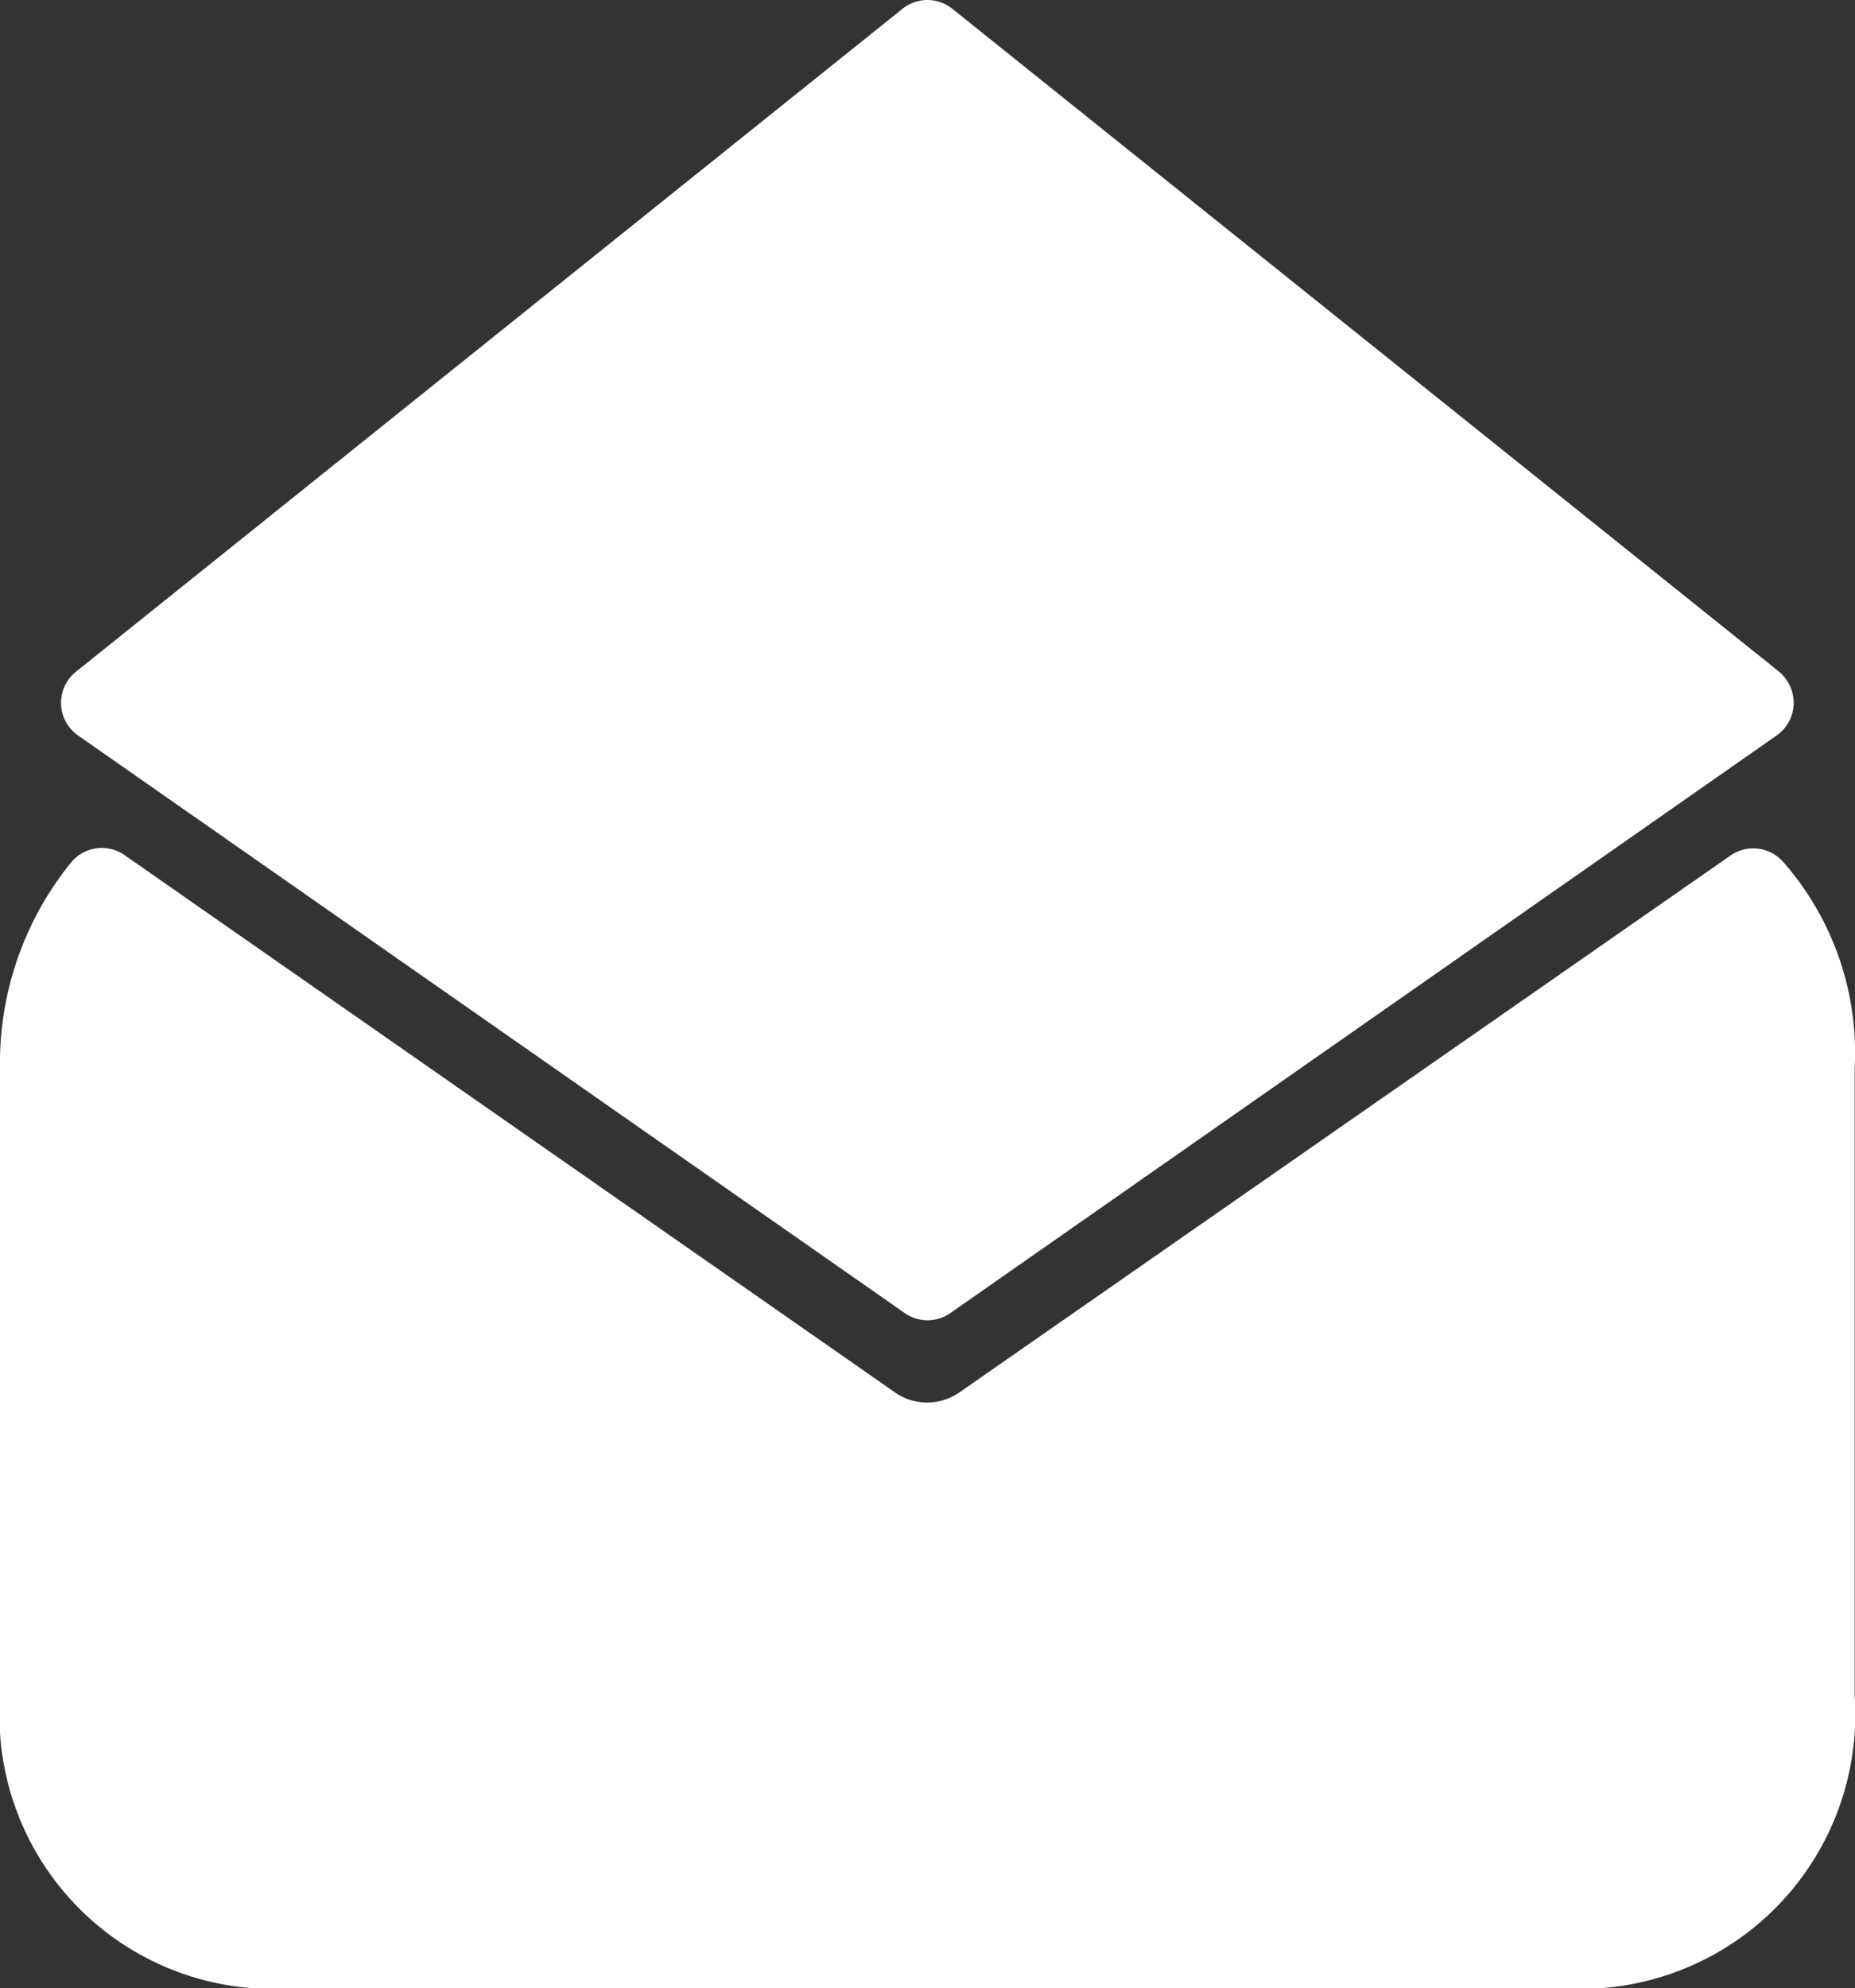
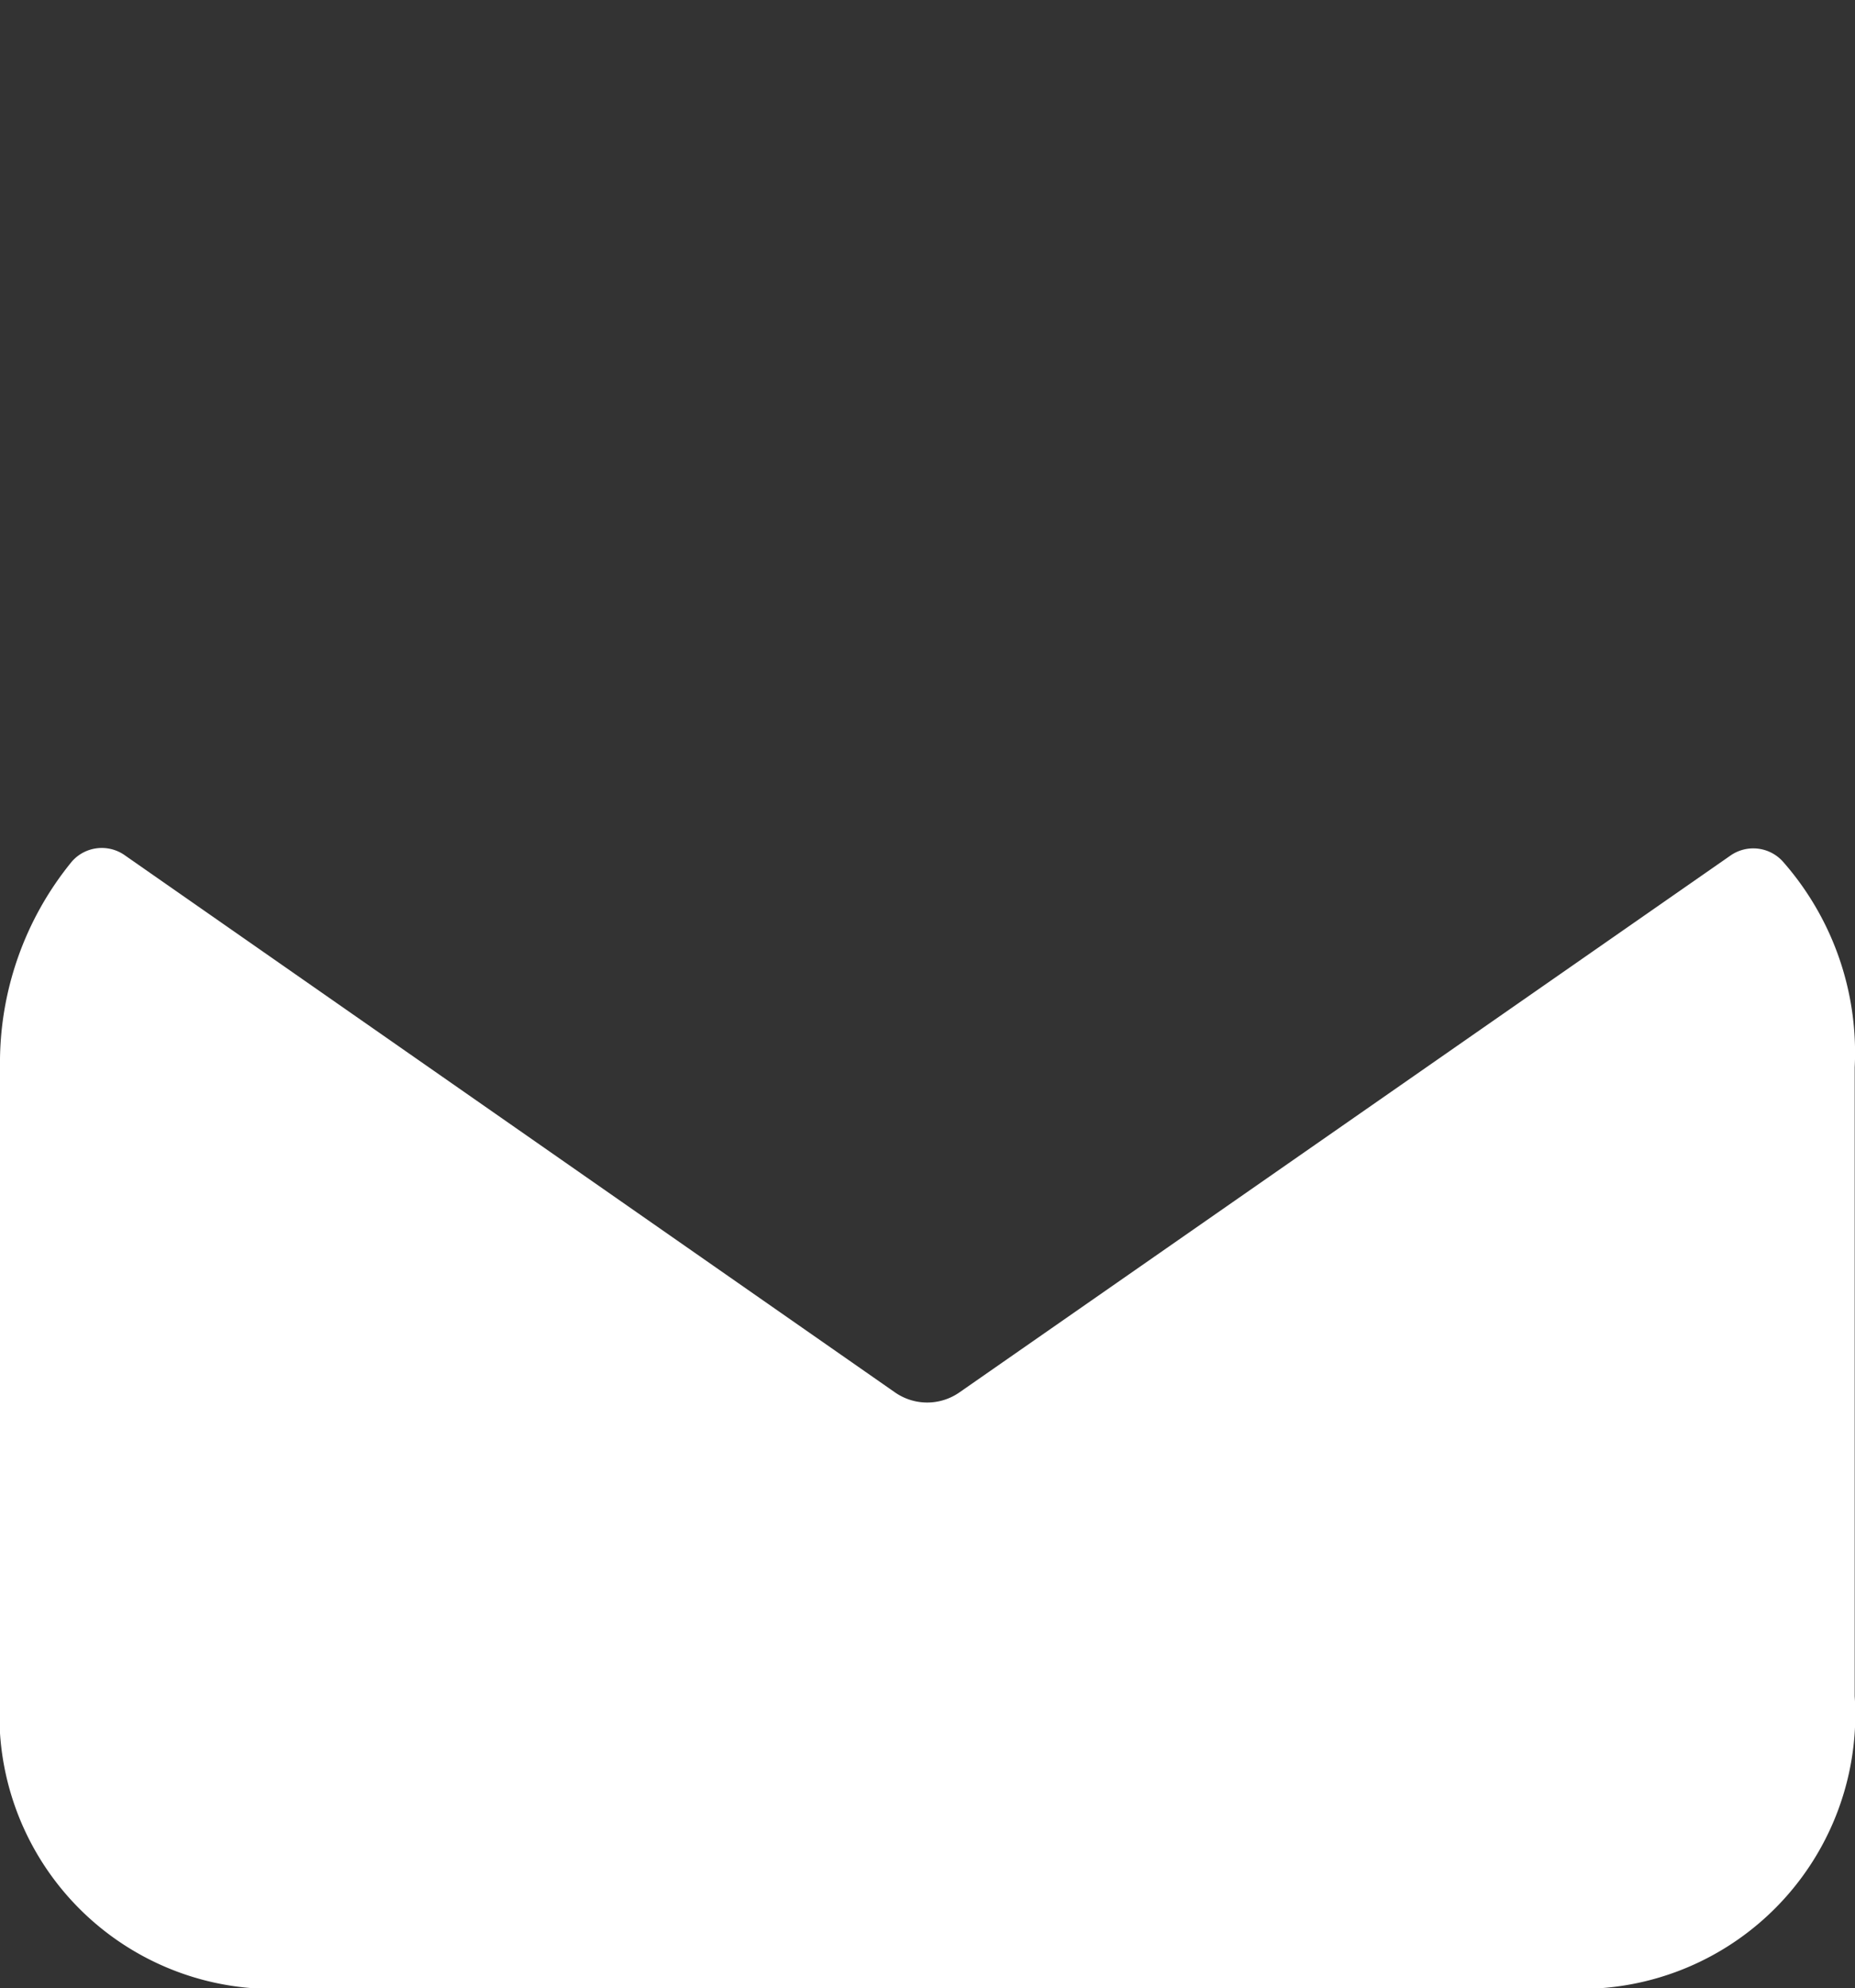
<svg xmlns="http://www.w3.org/2000/svg" width="18.624" height="19.953" viewBox="0 0 18.624 19.953">
  <rect x="0" y="0" width="18.624" height="19.953" fill="#333333" stroke="none" />
  <g id="mail" transform="translate(-13.327 0)">
    <g id="Group_2" data-name="Group 2" transform="translate(13.327 8.509)">
      <g id="Group_1" data-name="Group 1" transform="translate(0)">
        <path id="Path_4" data-name="Path 4" d="M31.226,170.86a.4.4,0,0,0-.53-.056l-7.735,5.383a.566.566,0,0,1-.65,0L14.583,170.8a.4.4,0,0,0-.534.06,3.19,3.19,0,0,0-.722,2.061v6.328a2.746,2.746,0,0,0,2.931,2.919H29.017a2.754,2.754,0,0,0,2.931-2.931v-6.312A2.9,2.9,0,0,0,31.226,170.86Z" transform="translate(-13.327 -170.724)" fill="#fff" />
      </g>
    </g>
    <g id="Group_4" data-name="Group 4" transform="translate(13.939 0)">
      <g id="Group_3" data-name="Group 3" transform="translate(0 0)">
-         <path id="Path_5" data-name="Path 5" d="M42.931,6.832a.4.4,0,0,0-.091-.1L34.555.092a.4.4,0,0,0-.51,0L25.759,6.735a.4.4,0,0,0,.02.65l8.289,5.789a.4.4,0,0,0,.467,0L42.82,7.385A.4.4,0,0,0,42.931,6.832Z" transform="translate(-25.601 0)" fill="#fff" />
-       </g>
+         </g>
    </g>
  </g>
</svg>